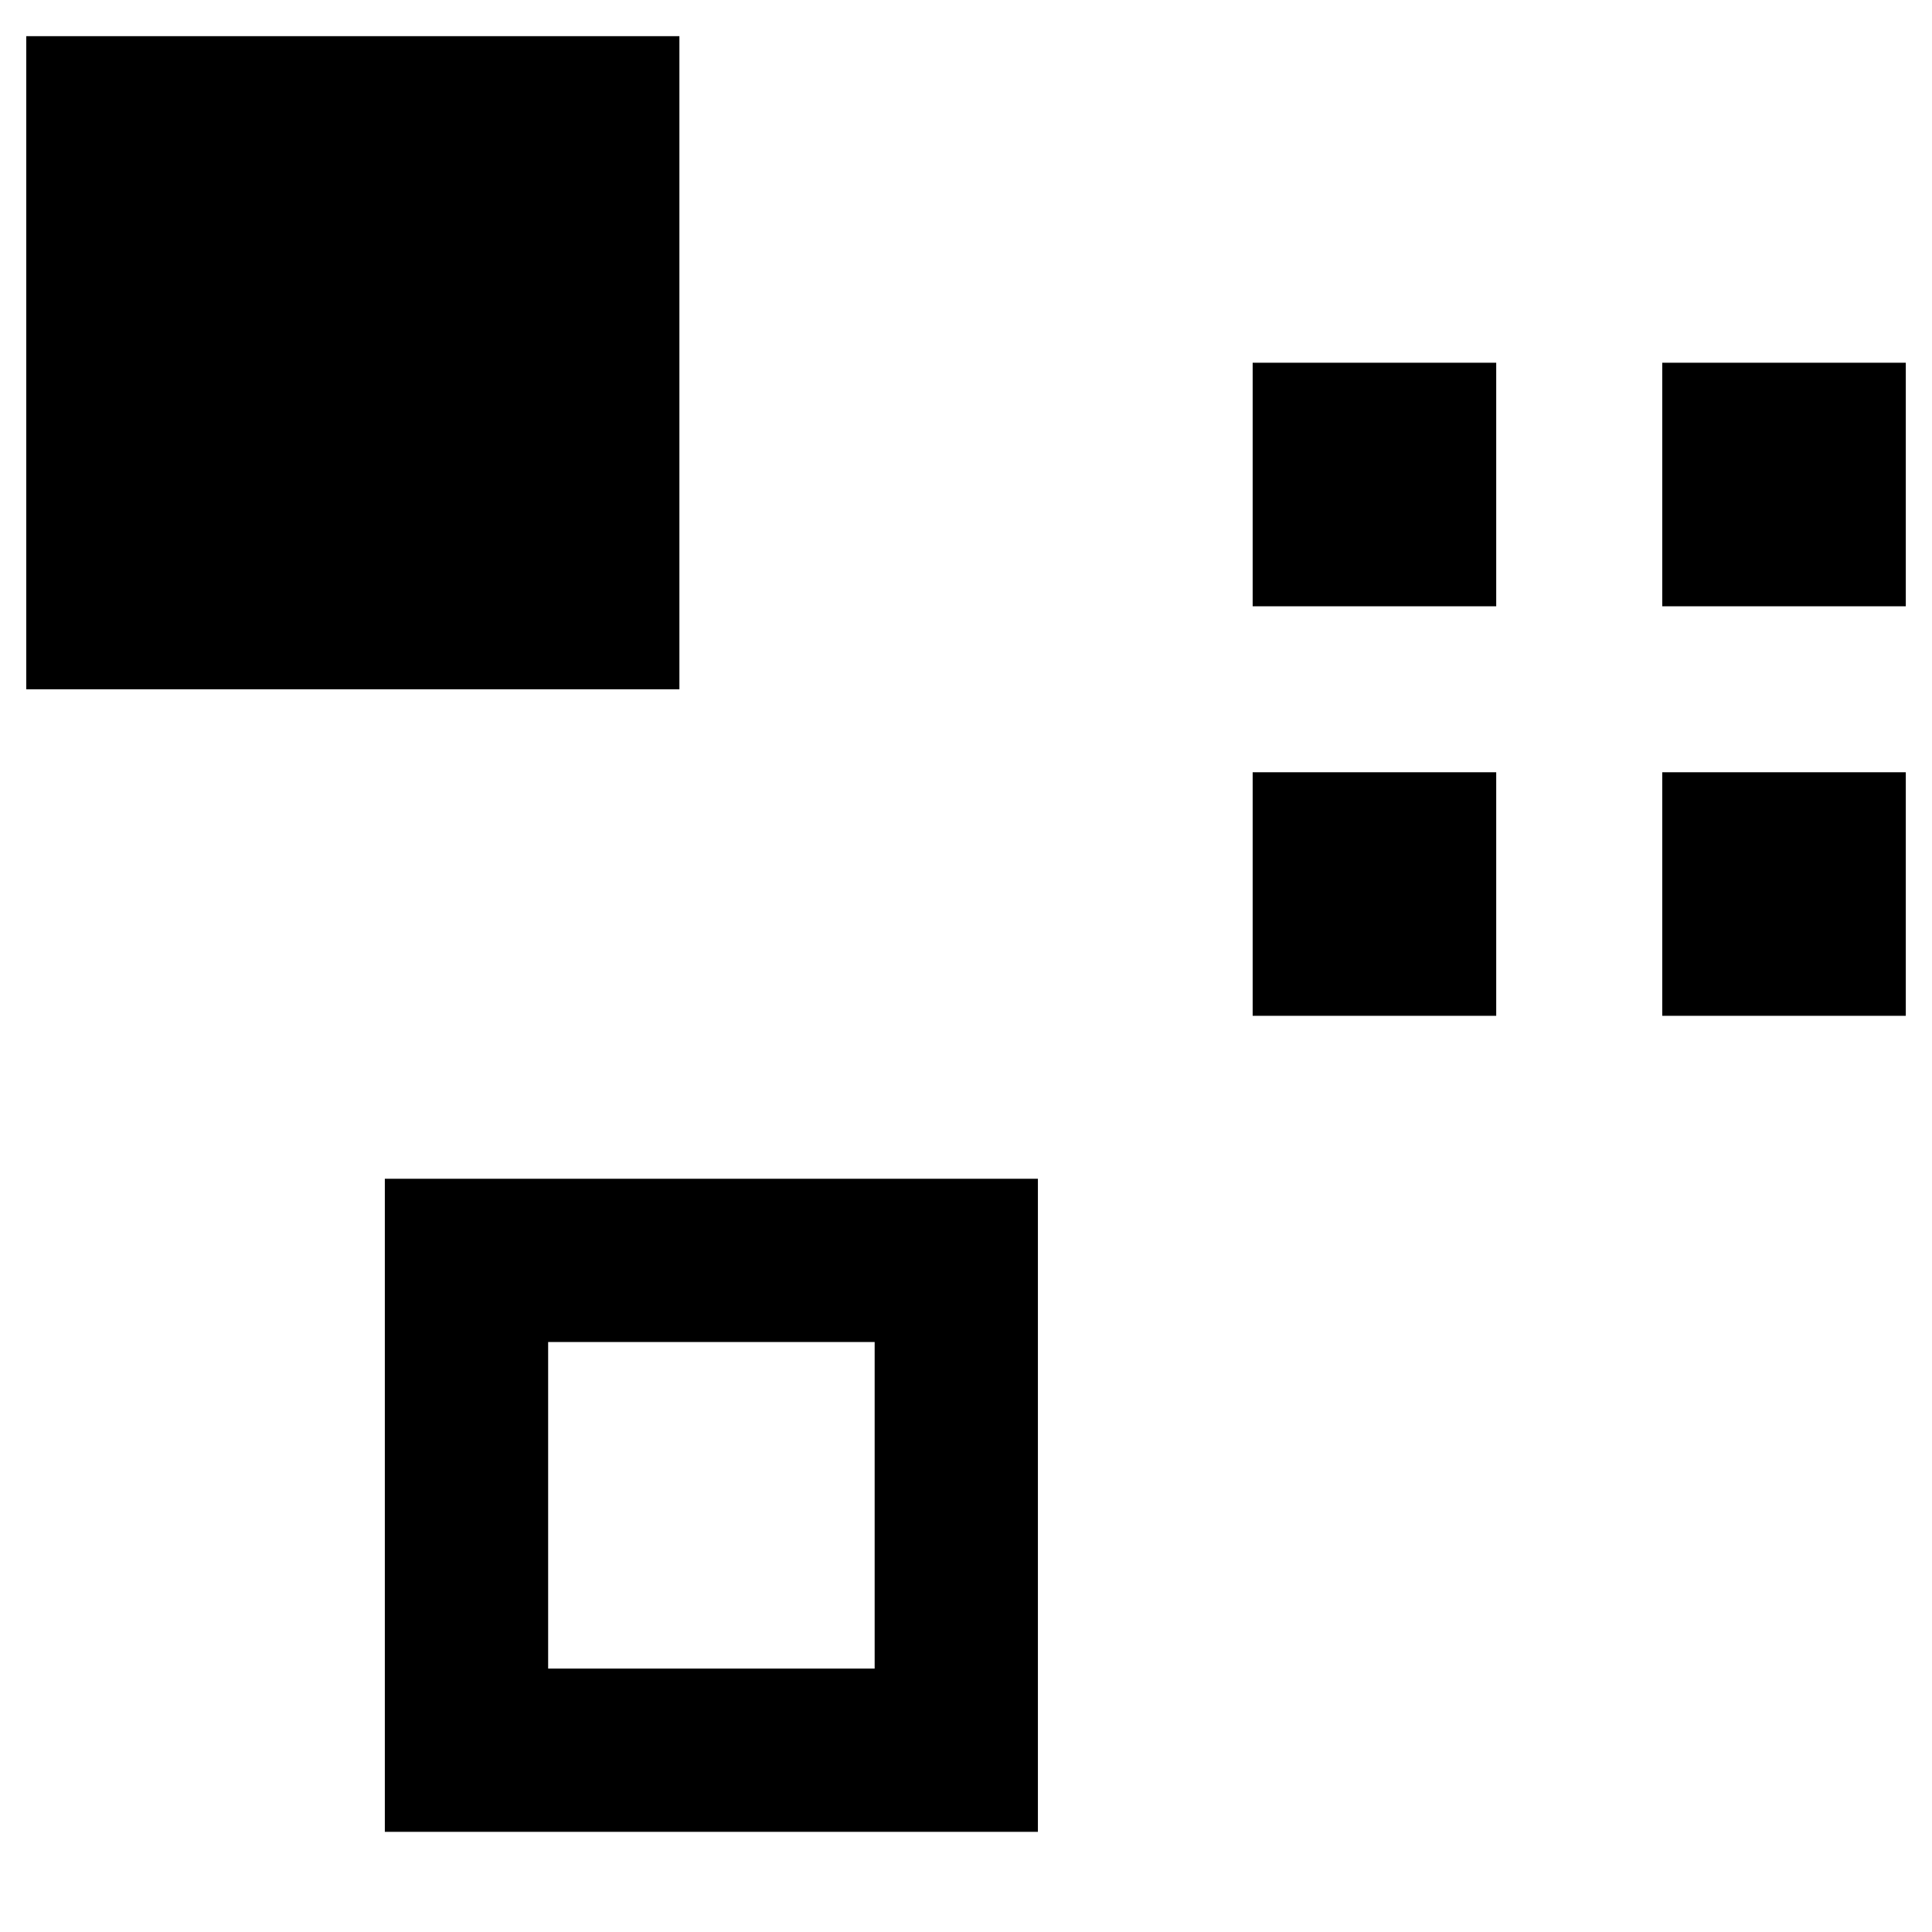
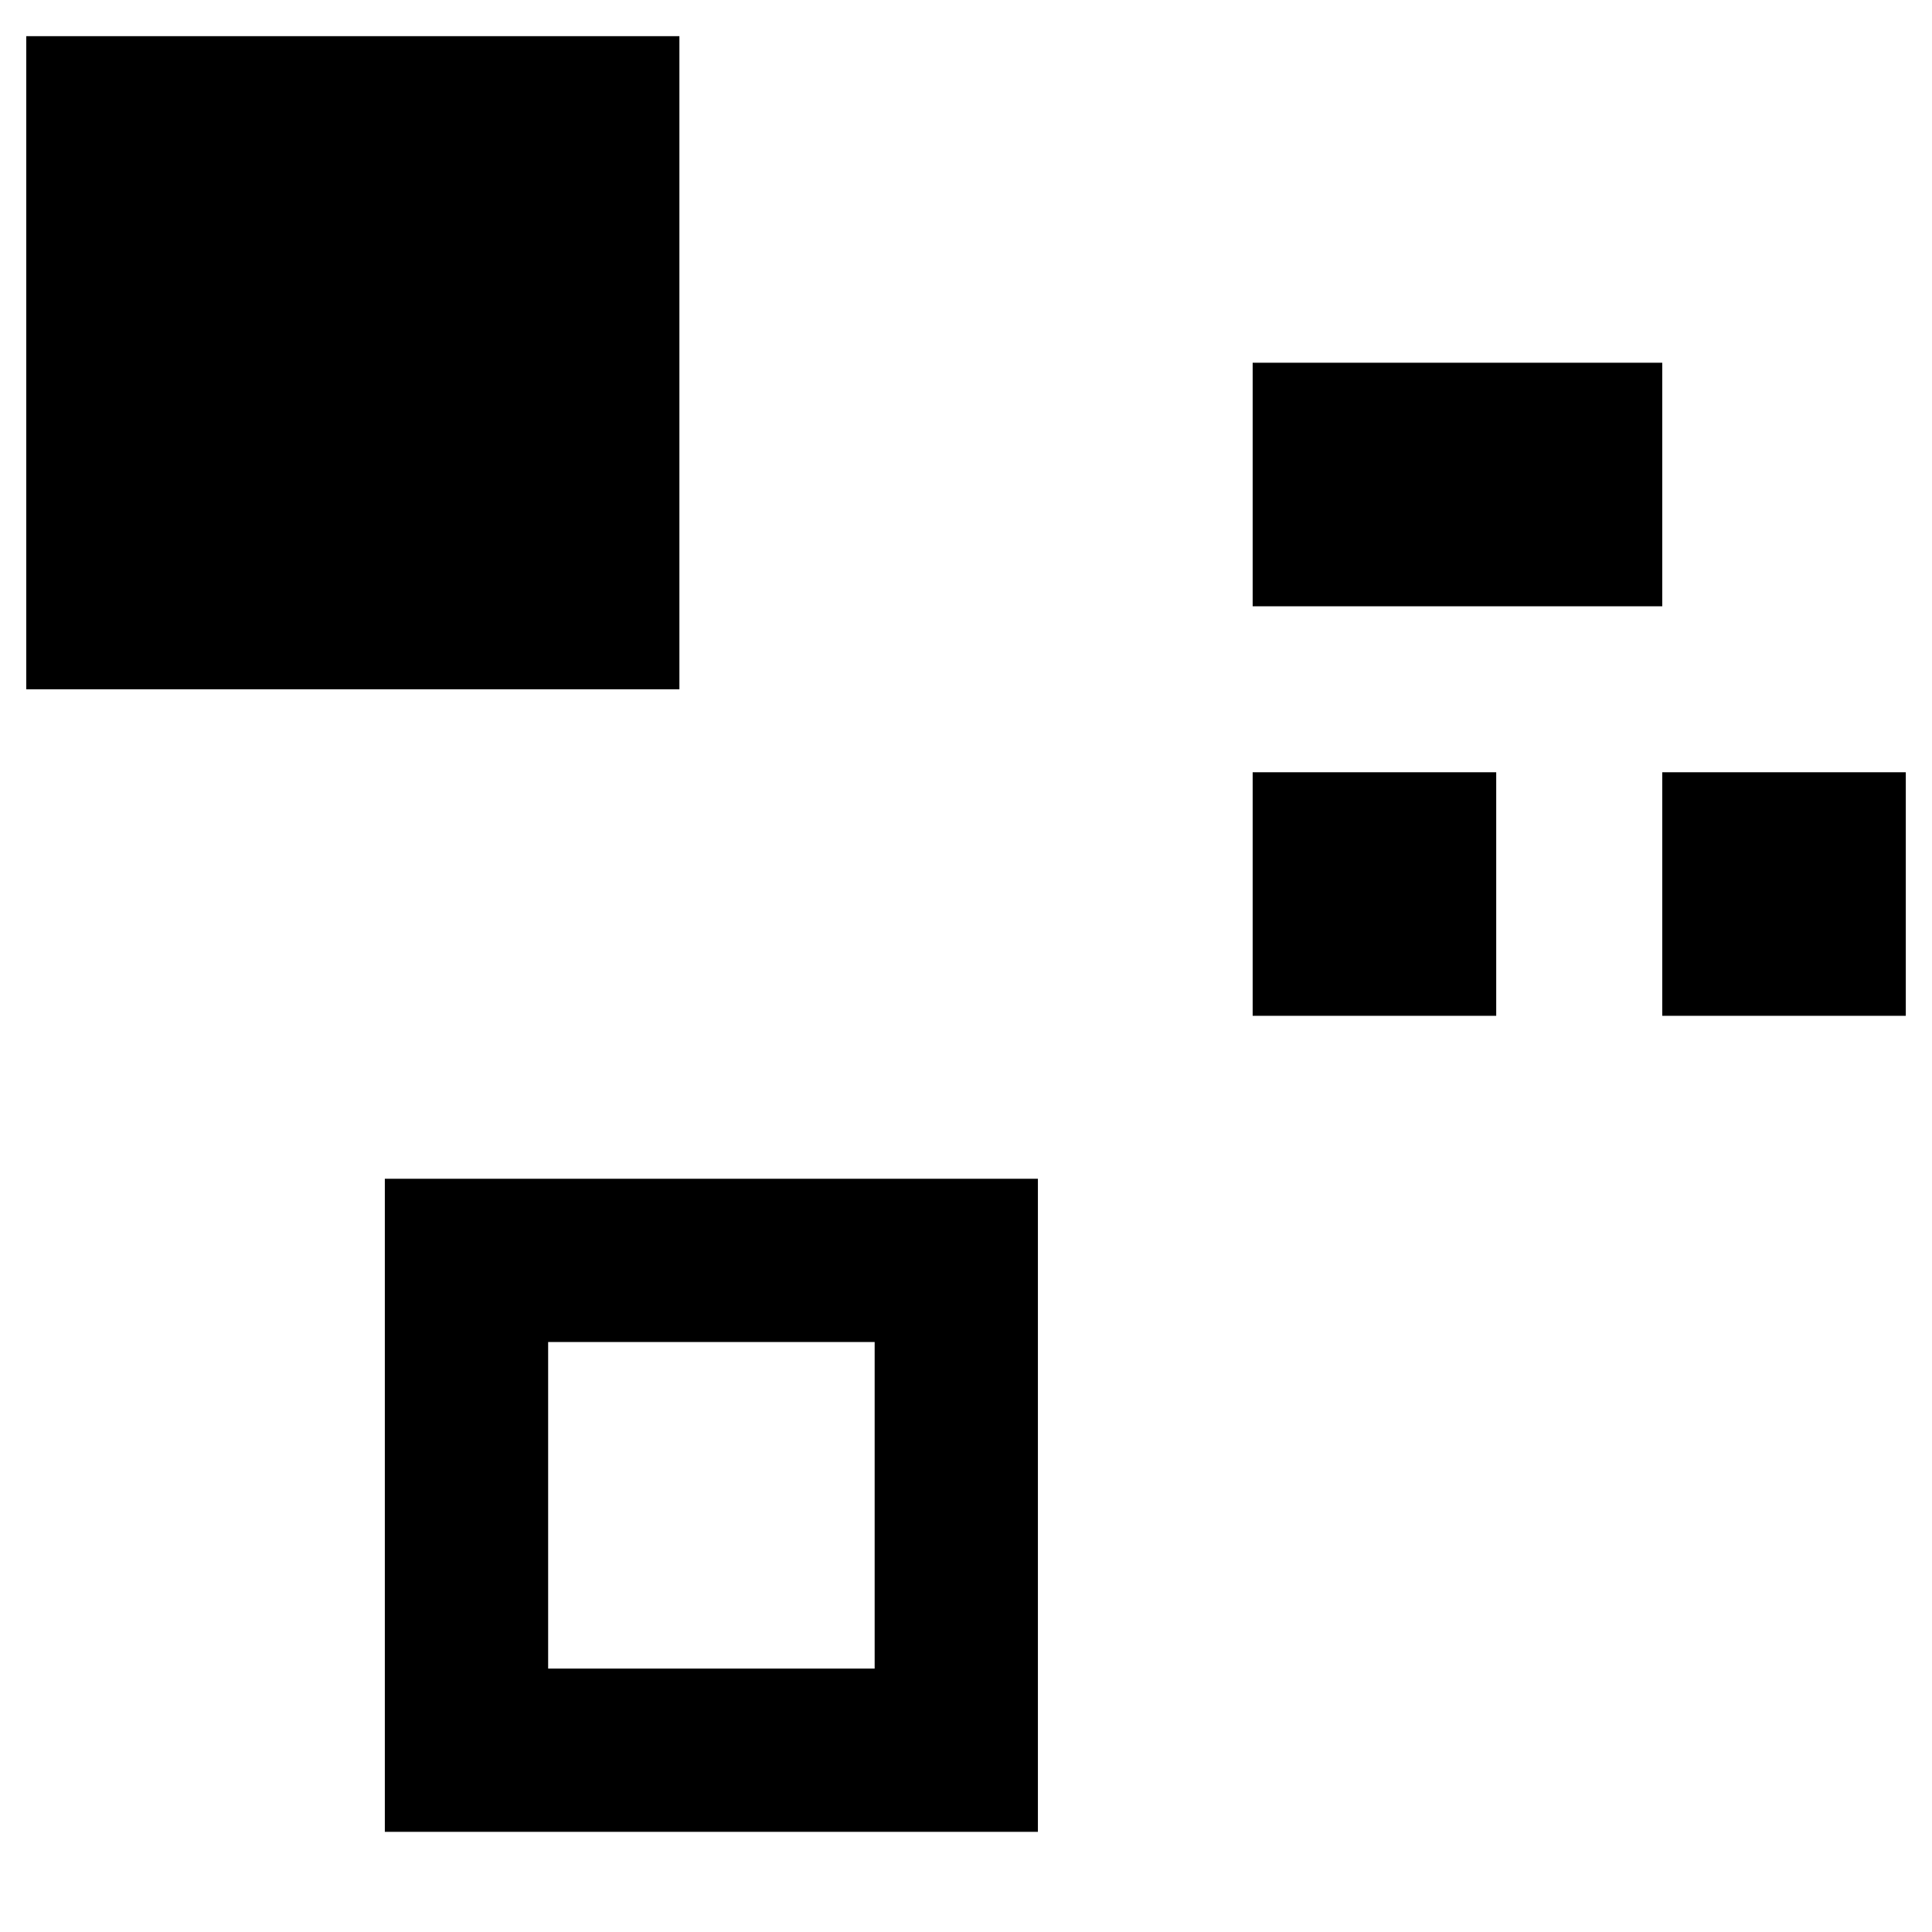
<svg xmlns="http://www.w3.org/2000/svg" version="1.1" width="32" height="32" viewBox="0 0 32 32">
  <title>prostefinansowanie</title>
-   <path d="M0.435 0.599h10.818v10.818h-10.818v-10.818zM9.079 22.228h5.408v5.409h-5.408v-5.409zM6.374 30.341h10.817v-10.817h-10.817v10.817zM27.532 6.008h4.034v4.034h-4.034v-4.034zM27.532 12.791h4.034v4.034h-4.034v-4.034zM20.748 6.008h4.034v4.034h-4.034v-4.034zM20.748 12.791h4.034v4.034h-4.034v-4.034z" />
+   <path d="M0.435 0.599h10.818v10.818h-10.818v-10.818zM9.079 22.228h5.408v5.409h-5.408v-5.409zM6.374 30.341h10.817v-10.817h-10.817v10.817zM27.532 6.008v4.034h-4.034v-4.034zM27.532 12.791h4.034v4.034h-4.034v-4.034zM20.748 6.008h4.034v4.034h-4.034v-4.034zM20.748 12.791h4.034v4.034h-4.034v-4.034z" />
</svg>